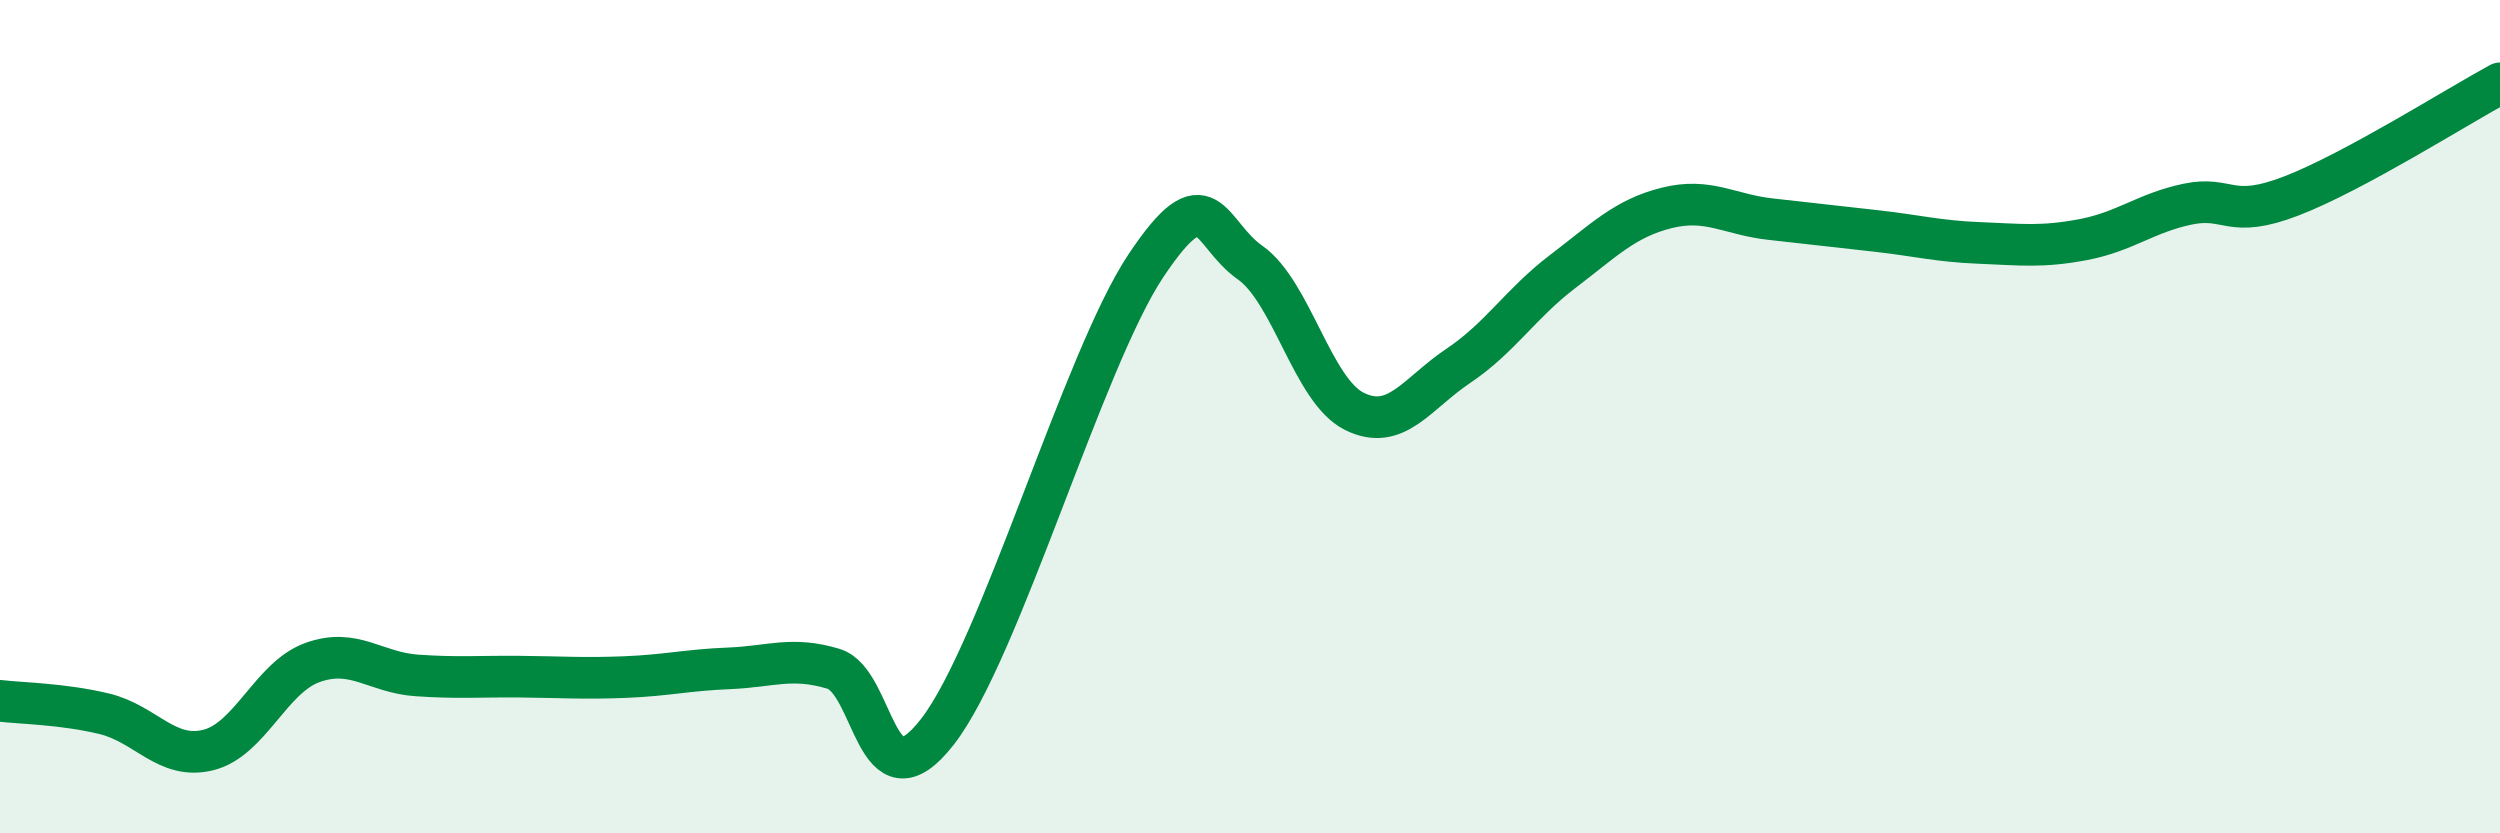
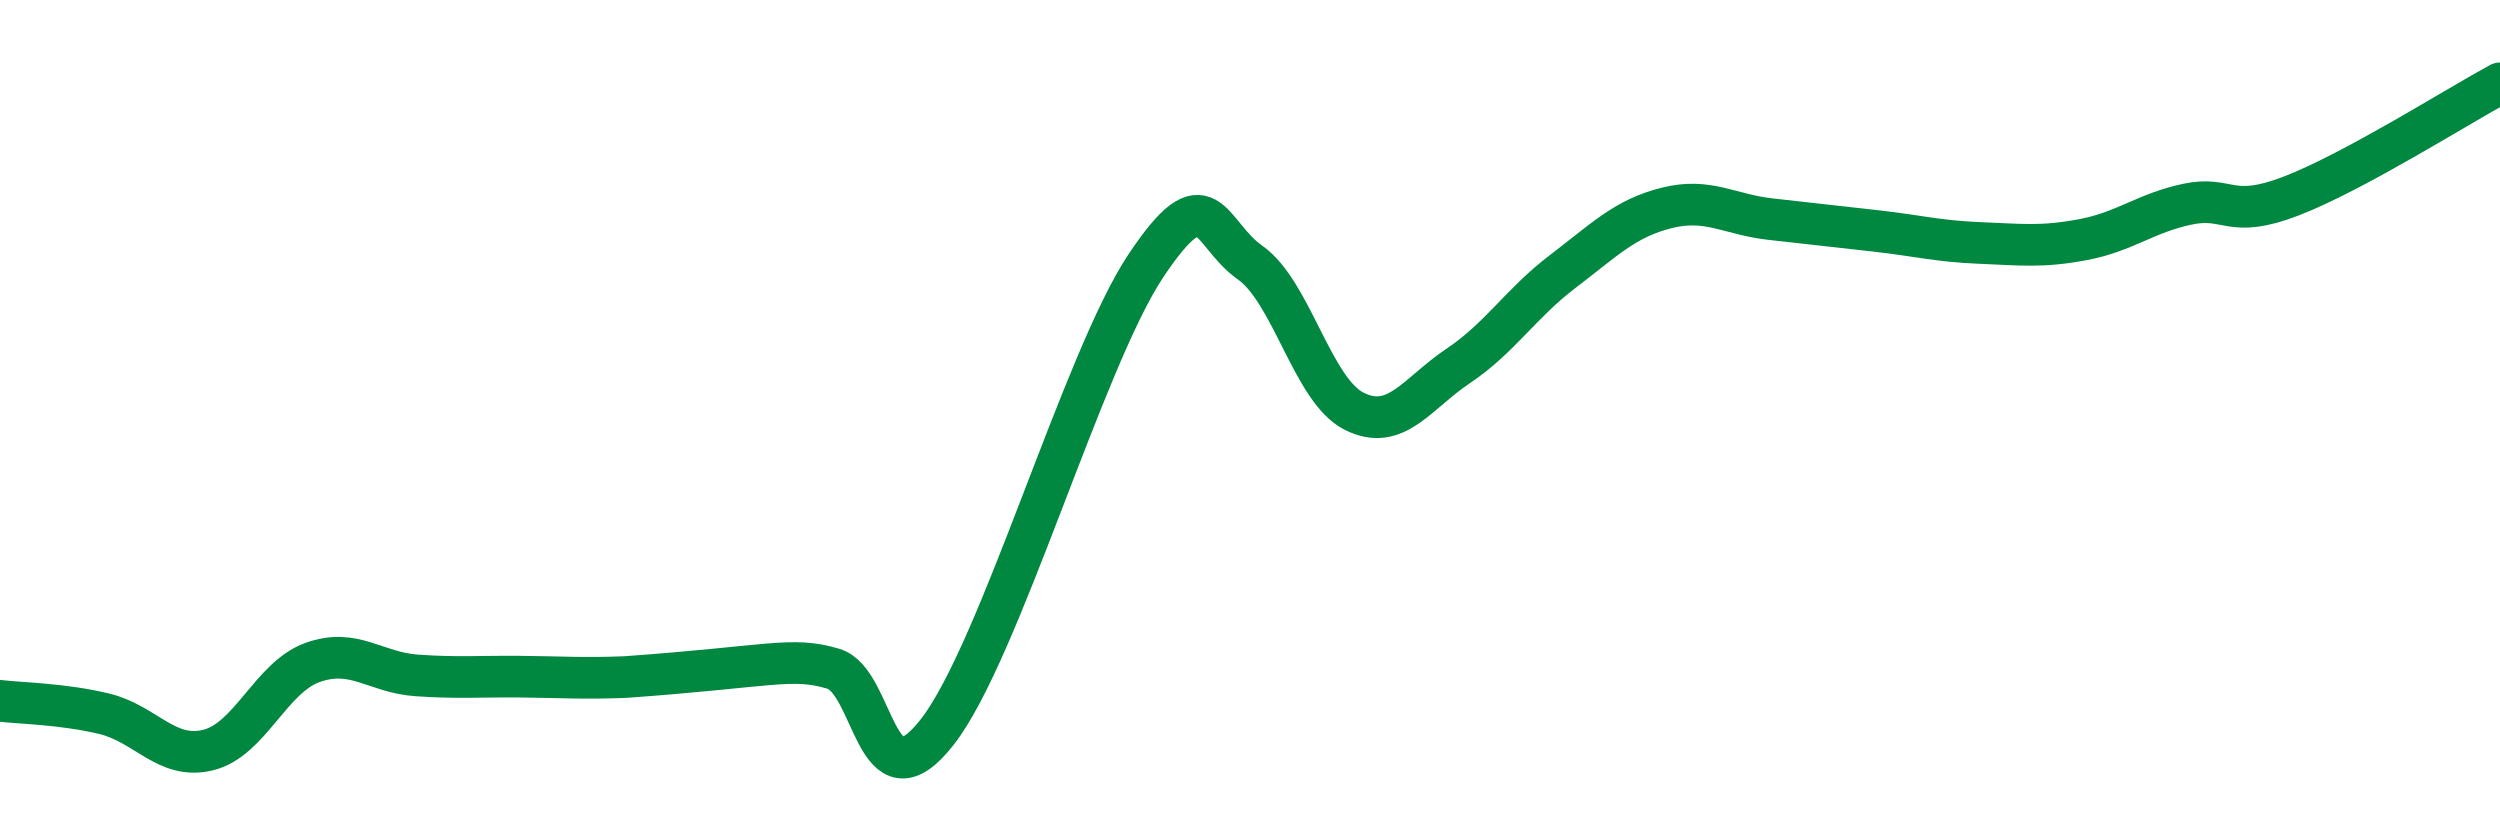
<svg xmlns="http://www.w3.org/2000/svg" width="60" height="20" viewBox="0 0 60 20">
-   <path d="M 0,16.82 C 0.5,16.88 1.5,16.89 2.5,17.13 C 3.5,17.37 4,18.25 5,18 C 6,17.75 6.5,16.26 7.5,15.9 C 8.5,15.54 9,16.14 10,16.21 C 11,16.28 11.5,16.23 12.5,16.24 C 13.5,16.25 14,16.29 15,16.25 C 16,16.21 16.5,16.08 17.5,16.04 C 18.5,16 19,15.75 20,16.05 C 21,16.35 21,19.49 22.5,17.56 C 24,15.63 26,8.63 27.5,6.38 C 29,4.13 29,5.6 30,6.3 C 31,7 31.5,9.37 32.5,9.87 C 33.5,10.37 34,9.45 35,8.78 C 36,8.11 36.5,7.28 37.5,6.52 C 38.5,5.76 39,5.24 40,4.99 C 41,4.74 41.5,5.15 42.5,5.26 C 43.5,5.37 44,5.43 45,5.54 C 46,5.65 46.5,5.79 47.5,5.83 C 48.5,5.87 49,5.94 50,5.75 C 51,5.56 51.5,5.11 52.5,4.9 C 53.5,4.69 53.5,5.28 55,4.7 C 56.5,4.12 59,2.54 60,2L60 20L0 20Z" fill="#008740" opacity="0.1" stroke-linecap="round" stroke-linejoin="round" />
-   <path d="M 0,16.82 C 0.5,16.88 1.5,16.89 2.5,17.13 C 3.5,17.37 4,18.25 5,18 C 6,17.75 6.5,16.26 7.5,15.9 C 8.5,15.54 9,16.14 10,16.21 C 11,16.28 11.5,16.23 12.5,16.24 C 13.5,16.25 14,16.29 15,16.25 C 16,16.21 16.5,16.08 17.5,16.04 C 18.5,16 19,15.75 20,16.05 C 21,16.35 21,19.49 22.5,17.56 C 24,15.63 26,8.63 27.5,6.38 C 29,4.13 29,5.6 30,6.3 C 31,7 31.5,9.37 32.5,9.87 C 33.5,10.37 34,9.45 35,8.78 C 36,8.11 36.5,7.28 37.5,6.52 C 38.5,5.76 39,5.24 40,4.99 C 41,4.74 41.5,5.15 42.5,5.26 C 43.5,5.37 44,5.43 45,5.54 C 46,5.65 46.5,5.79 47.5,5.83 C 48.5,5.87 49,5.94 50,5.75 C 51,5.56 51.5,5.11 52.5,4.9 C 53.5,4.69 53.5,5.28 55,4.7 C 56.5,4.12 59,2.54 60,2" stroke="#008740" stroke-width="1" fill="none" stroke-linecap="round" stroke-linejoin="round" />
+   <path d="M 0,16.82 C 0.5,16.88 1.5,16.89 2.5,17.13 C 3.5,17.37 4,18.25 5,18 C 6,17.75 6.5,16.26 7.5,15.9 C 8.5,15.54 9,16.14 10,16.21 C 11,16.28 11.5,16.23 12.5,16.24 C 13.5,16.25 14,16.29 15,16.25 C 18.5,16 19,15.75 20,16.05 C 21,16.35 21,19.49 22.5,17.56 C 24,15.63 26,8.63 27.5,6.38 C 29,4.13 29,5.6 30,6.3 C 31,7 31.5,9.37 32.5,9.87 C 33.5,10.37 34,9.45 35,8.78 C 36,8.11 36.5,7.28 37.5,6.52 C 38.5,5.76 39,5.24 40,4.99 C 41,4.74 41.5,5.15 42.5,5.26 C 43.5,5.37 44,5.43 45,5.54 C 46,5.65 46.5,5.79 47.5,5.83 C 48.5,5.87 49,5.94 50,5.75 C 51,5.56 51.5,5.11 52.5,4.9 C 53.5,4.69 53.5,5.28 55,4.7 C 56.5,4.12 59,2.54 60,2" stroke="#008740" stroke-width="1" fill="none" stroke-linecap="round" stroke-linejoin="round" />
</svg>